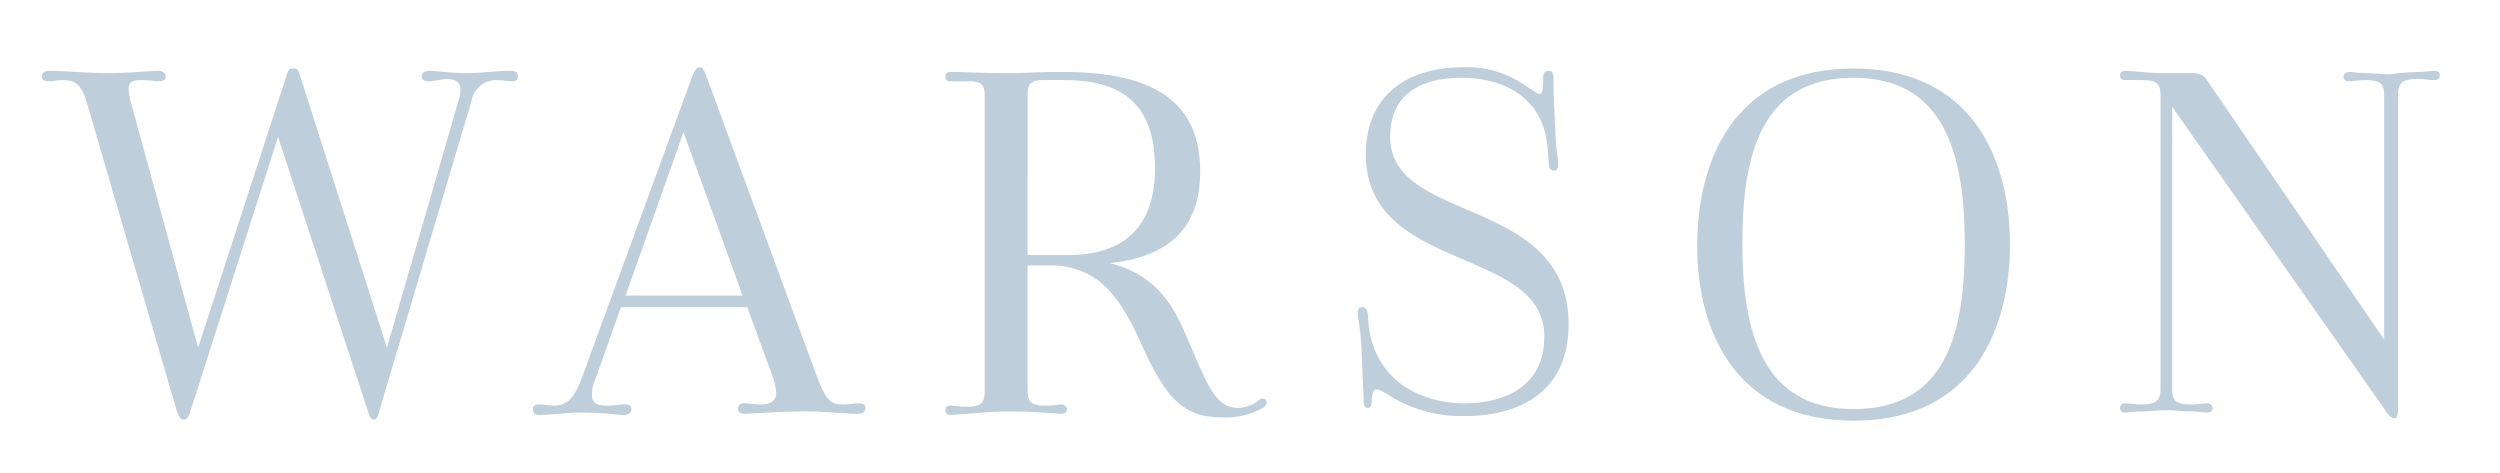
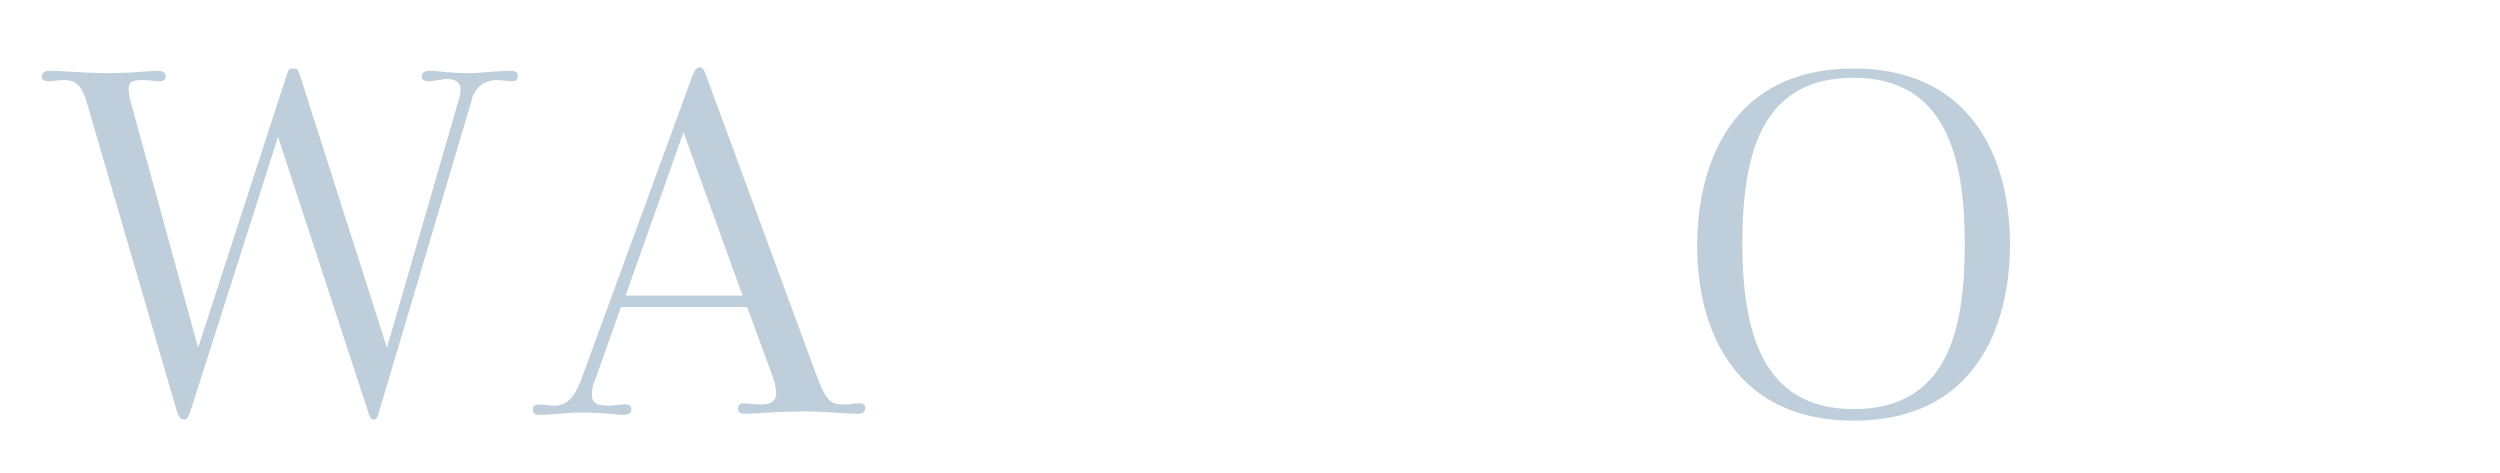
<svg xmlns="http://www.w3.org/2000/svg" id="Layer_1" data-name="Layer 1" width="2.997in" height="0.567in" viewBox="0 0 215.8 40.8">
  <defs>
    <style>.cls-1{fill:#bfcedb;}</style>
  </defs>
  <path class="cls-1" d="M32.7,35.6c-.1.5-.3.6-.4.6h0c-.3,0-.3-.1-.5-.6L24,11.8,16.4,35.6c-.2.5-.3.6-.5.6h-.1c-.2,0-.3-.2-.5-.6L7.6,9.2C7.1,7.3,6.5,6.9,5.5,6.9c-.7,0-.7.1-1.3.1-.3,0-.6-.1-.6-.4a.56.56,0,0,1,.6-.5c1.3,0,3.4.2,5.1.2,2,0,3.7-.2,4.3-.2.5,0,.7.2.7.5s-.2.4-.6.4-.7-.1-1.5-.1-1.1.2-1.1.8a6.356,6.356,0,0,0,.3,1.5L17.1,30,24.8,6.3c.1-.3.2-.4.5-.4h.1c.2,0,.3.1.4.3L33.4,30,39.6,8.6c.4-1.3,0-1.8-1.1-1.8-.7.1-1.2.2-1.5.2s-.6-.1-.6-.4.2-.5.7-.5c.6,0,1.7.2,3.3.2,1.1,0,2.5-.2,3.6-.2.5,0,.7.1.7.5,0,.3-.2.4-.5.4-.5,0-.8-.1-1.4-.1a2.165,2.165,0,0,0-2.1,1.8Z" />
  <path class="cls-1" d="M64.5,26.5H53.6l-2.2,6.2a2.908,2.908,0,0,0-.3,1.4c0,.7.5.9,1.3.9.6,0,1.1-.1,1.5-.1s.6.1.6.4-.2.5-.7.5c-.8,0-1.3-.2-3.8-.2-1.2,0-2.2.2-3.4.2-.4,0-.6-.1-.6-.5,0-.3.2-.4.6-.4s.9.1,1.2.1c.9,0,1.7-.3,2.5-2.6L59.6,7c.3-.9.5-1.2.8-1.2s.4.3.7,1.1l9.2,25c1,2.7,1.3,3,2.6,3,.5,0,.8-.1,1.2-.1s.6.1.6.4-.2.5-.6.5c-1.2,0-3.2-.2-4.4-.2-2.6,0-4.6.2-5.4.2-.5,0-.6-.2-.6-.5a.458.458,0,0,1,.5-.4c.4,0,.8.1,1.5.1.8,0,1.3-.3,1.3-1a5.017,5.017,0,0,0-.3-1.4ZM54,25.5H64.1L59,11.4Z" />
-   <path class="cls-1" d="M82.1,35.8c-.3,0-.5-.1-.5-.4s.2-.4.5-.4.7.1,1.3.1c1.3,0,1.6-.3,1.6-1.4V8.3C85,7.2,84.7,7,83.4,7H82.1c-.3,0-.5-.1-.5-.4s.2-.4.5-.4c1.1,0,2.9.1,4.7.1,1.7,0,2.9-.1,4.1-.1h.9c7.7,0,11.8,2.5,11.8,8.6,0,5.2-3.1,7.4-7.8,7.9,3.2.8,5,2.7,6.3,5.6,2.1,4.8,2.7,6.9,4.8,6.9a2.979,2.979,0,0,0,1.8-.7c.3-.2.5-.1.6.1s0,.4-.3.6a6.524,6.524,0,0,1-3.7.8c-3.2,0-4.8-1.8-6.9-6.6-1.6-3.4-3.3-6.3-7.4-6.5H88.7V33.6c0,1.1.3,1.4,1.6,1.4.7,0,1.1-.1,1.3-.1a.458.458,0,0,1,.5.4c0,.3-.2.4-.5.4-.8,0-1.9-.2-4.8-.2C84.2,35.6,82.7,35.8,82.1,35.8ZM92.2,22c5,0,7.5-2.6,7.5-7.5,0-5.3-2.6-7.6-7.8-7.6H90c-1,0-1.3.3-1.3,1.3V22Z" />
-   <path class="cls-1" d="M117.9,13.3c0-5.1,3.6-7.5,8.3-7.5a8.688,8.688,0,0,1,5.5,1.6c.8.5,1,.7,1.2.7.3,0,.3-.6.3-1.3,0-.5.1-.7.5-.7.3,0,.3.1.4.5V8l.2,4.2c.1,1.3.2,1.5.2,1.9,0,.5-.1.6-.4.6-.2,0-.4-.1-.4-.5l-.1-1.3c-.3-4.7-4.1-6.2-7.4-6.2-3.7,0-6.2,1.5-6.2,5.1,0,7.6,15.4,5,15.4,16.2,0,5.4-3.7,7.9-9,7.9a11.859,11.859,0,0,1-6.2-1.6c-1.1-.7-1.2-.7-1.4-.7-.3,0-.4.5-.4,1.1,0,.3-.1.5-.3.5-.4,0-.4-.4-.4-1l-.2-4.5c-.1-1.7-.3-2.2-.3-2.7,0-.3.1-.5.4-.5s.5.3.5,1.1c.4,5.5,4.9,7.2,8.3,7.2,3.8,0,6.9-1.7,6.9-5.7C133.4,21.2,117.9,23.6,117.9,13.3Z" />
  <path class="cls-1" d="M160,5.9c10,0,13.5,7.5,13.5,15.2,0,6.9-2.9,15.2-13.5,15.2-10,0-13.5-7.5-13.5-15.1C146.5,14.1,149.5,5.9,160,5.9ZM150.4,21c0,7.6,1.7,14.3,9.6,14.3,8,0,9.6-6.6,9.6-14.2,0-7.5-1.6-14.4-9.6-14.4C152.2,6.7,150.4,13,150.4,21Z" />
-   <path class="cls-1" d="M208.7,6.2c.6,0,1.1-.1,1.4-.1s.5.1.5.4-.2.4-.5.4c-.4,0-.8-.1-1.4-.1-1.3,0-1.7.3-1.7,1.4V35.3c0,.5-.1.8-.3.8s-.5-.2-.8-.7L187.5,9.2V33.5c0,1.1.3,1.4,1.7,1.4.6,0,1-.1,1.3-.1a.458.458,0,0,1,.5.4c0,.3-.2.4-.5.4s-.8-.1-1.3-.1c-.8,0-1.4-.1-2.2-.1s-1.3.1-2.2.1c-.5,0-1.1.1-1.4.1a.4.4,0,1,1,0-.8c.4,0,.8.1,1.4.1,1.3,0,1.7-.3,1.7-1.4V8.3c0-1.2-.4-1.4-1.7-1.4h-1.3c-.3,0-.5-.1-.5-.4s.2-.4.5-.4c.6,0,1.9.2,3.3.2h2.6a1.255,1.255,0,0,1,1.1.6l15.3,22.4V8.3c0-1.1-.3-1.4-1.6-1.4-.7,0-1.1.1-1.4.1s-.5-.1-.5-.4.3-.4.5-.4c.3,0,.8.1,1.4.1.8,0,1.3.1,2.1.1A21.157,21.157,0,0,1,208.7,6.2Z" />
</svg>